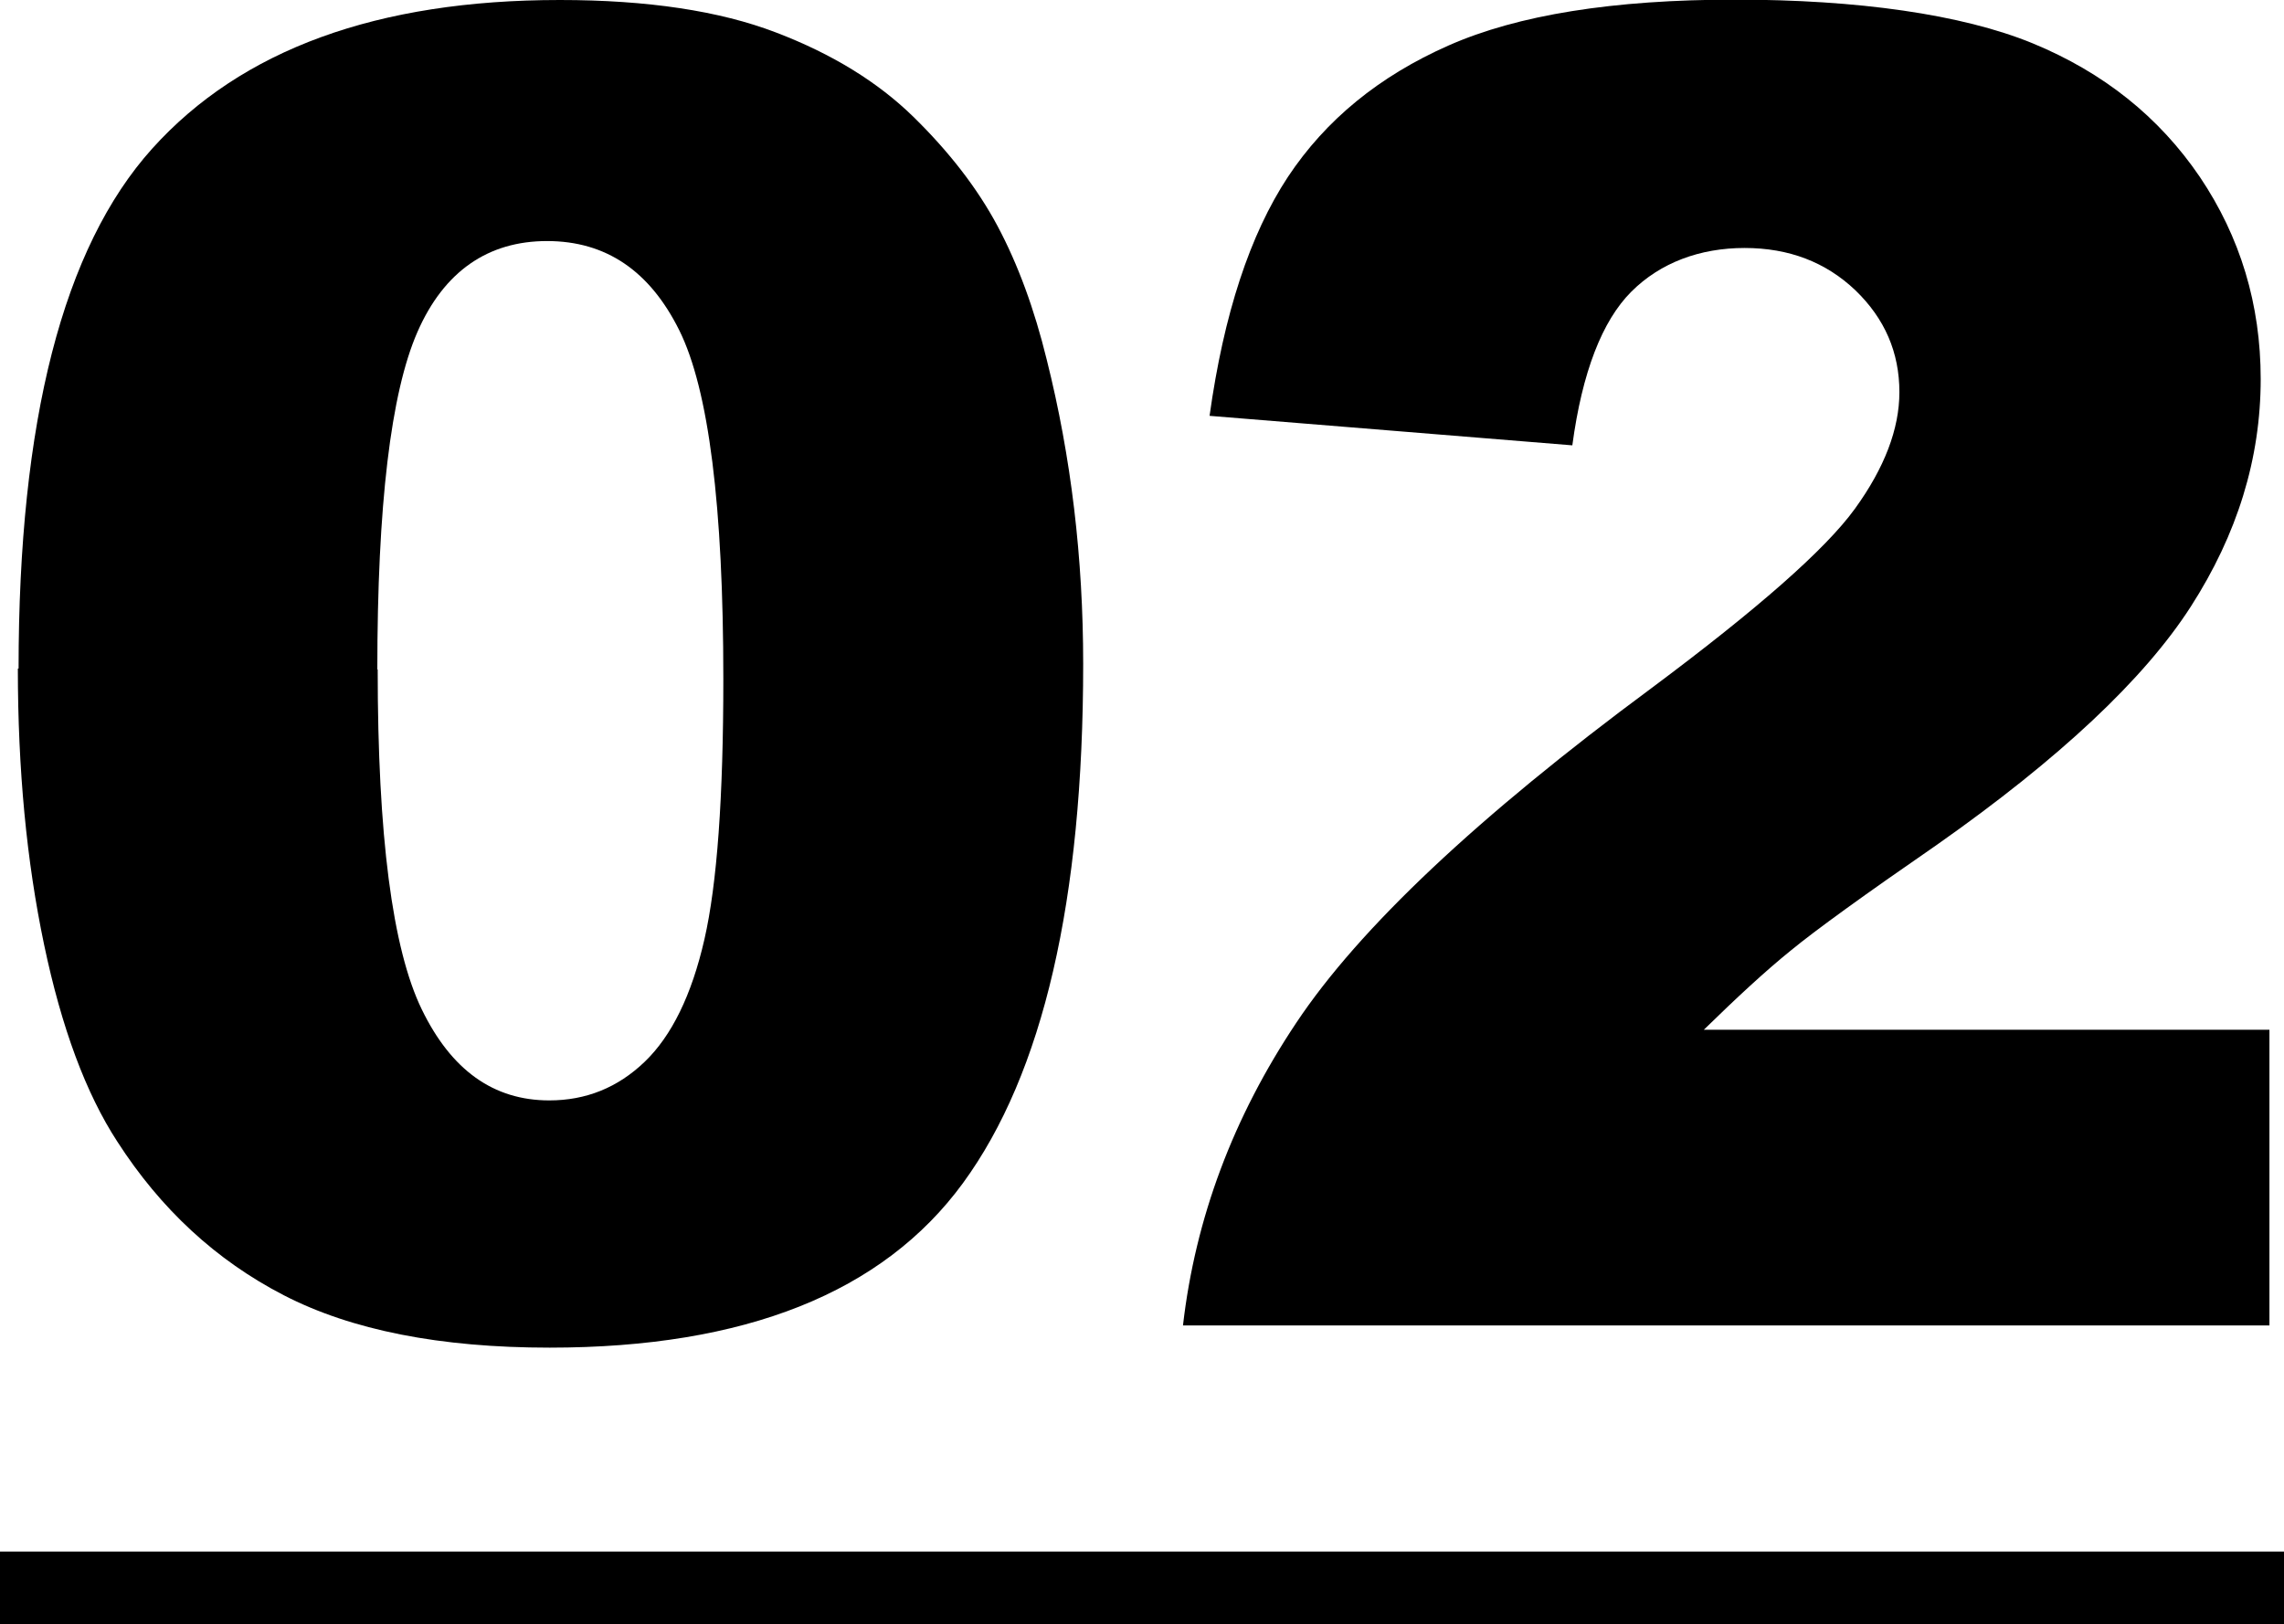
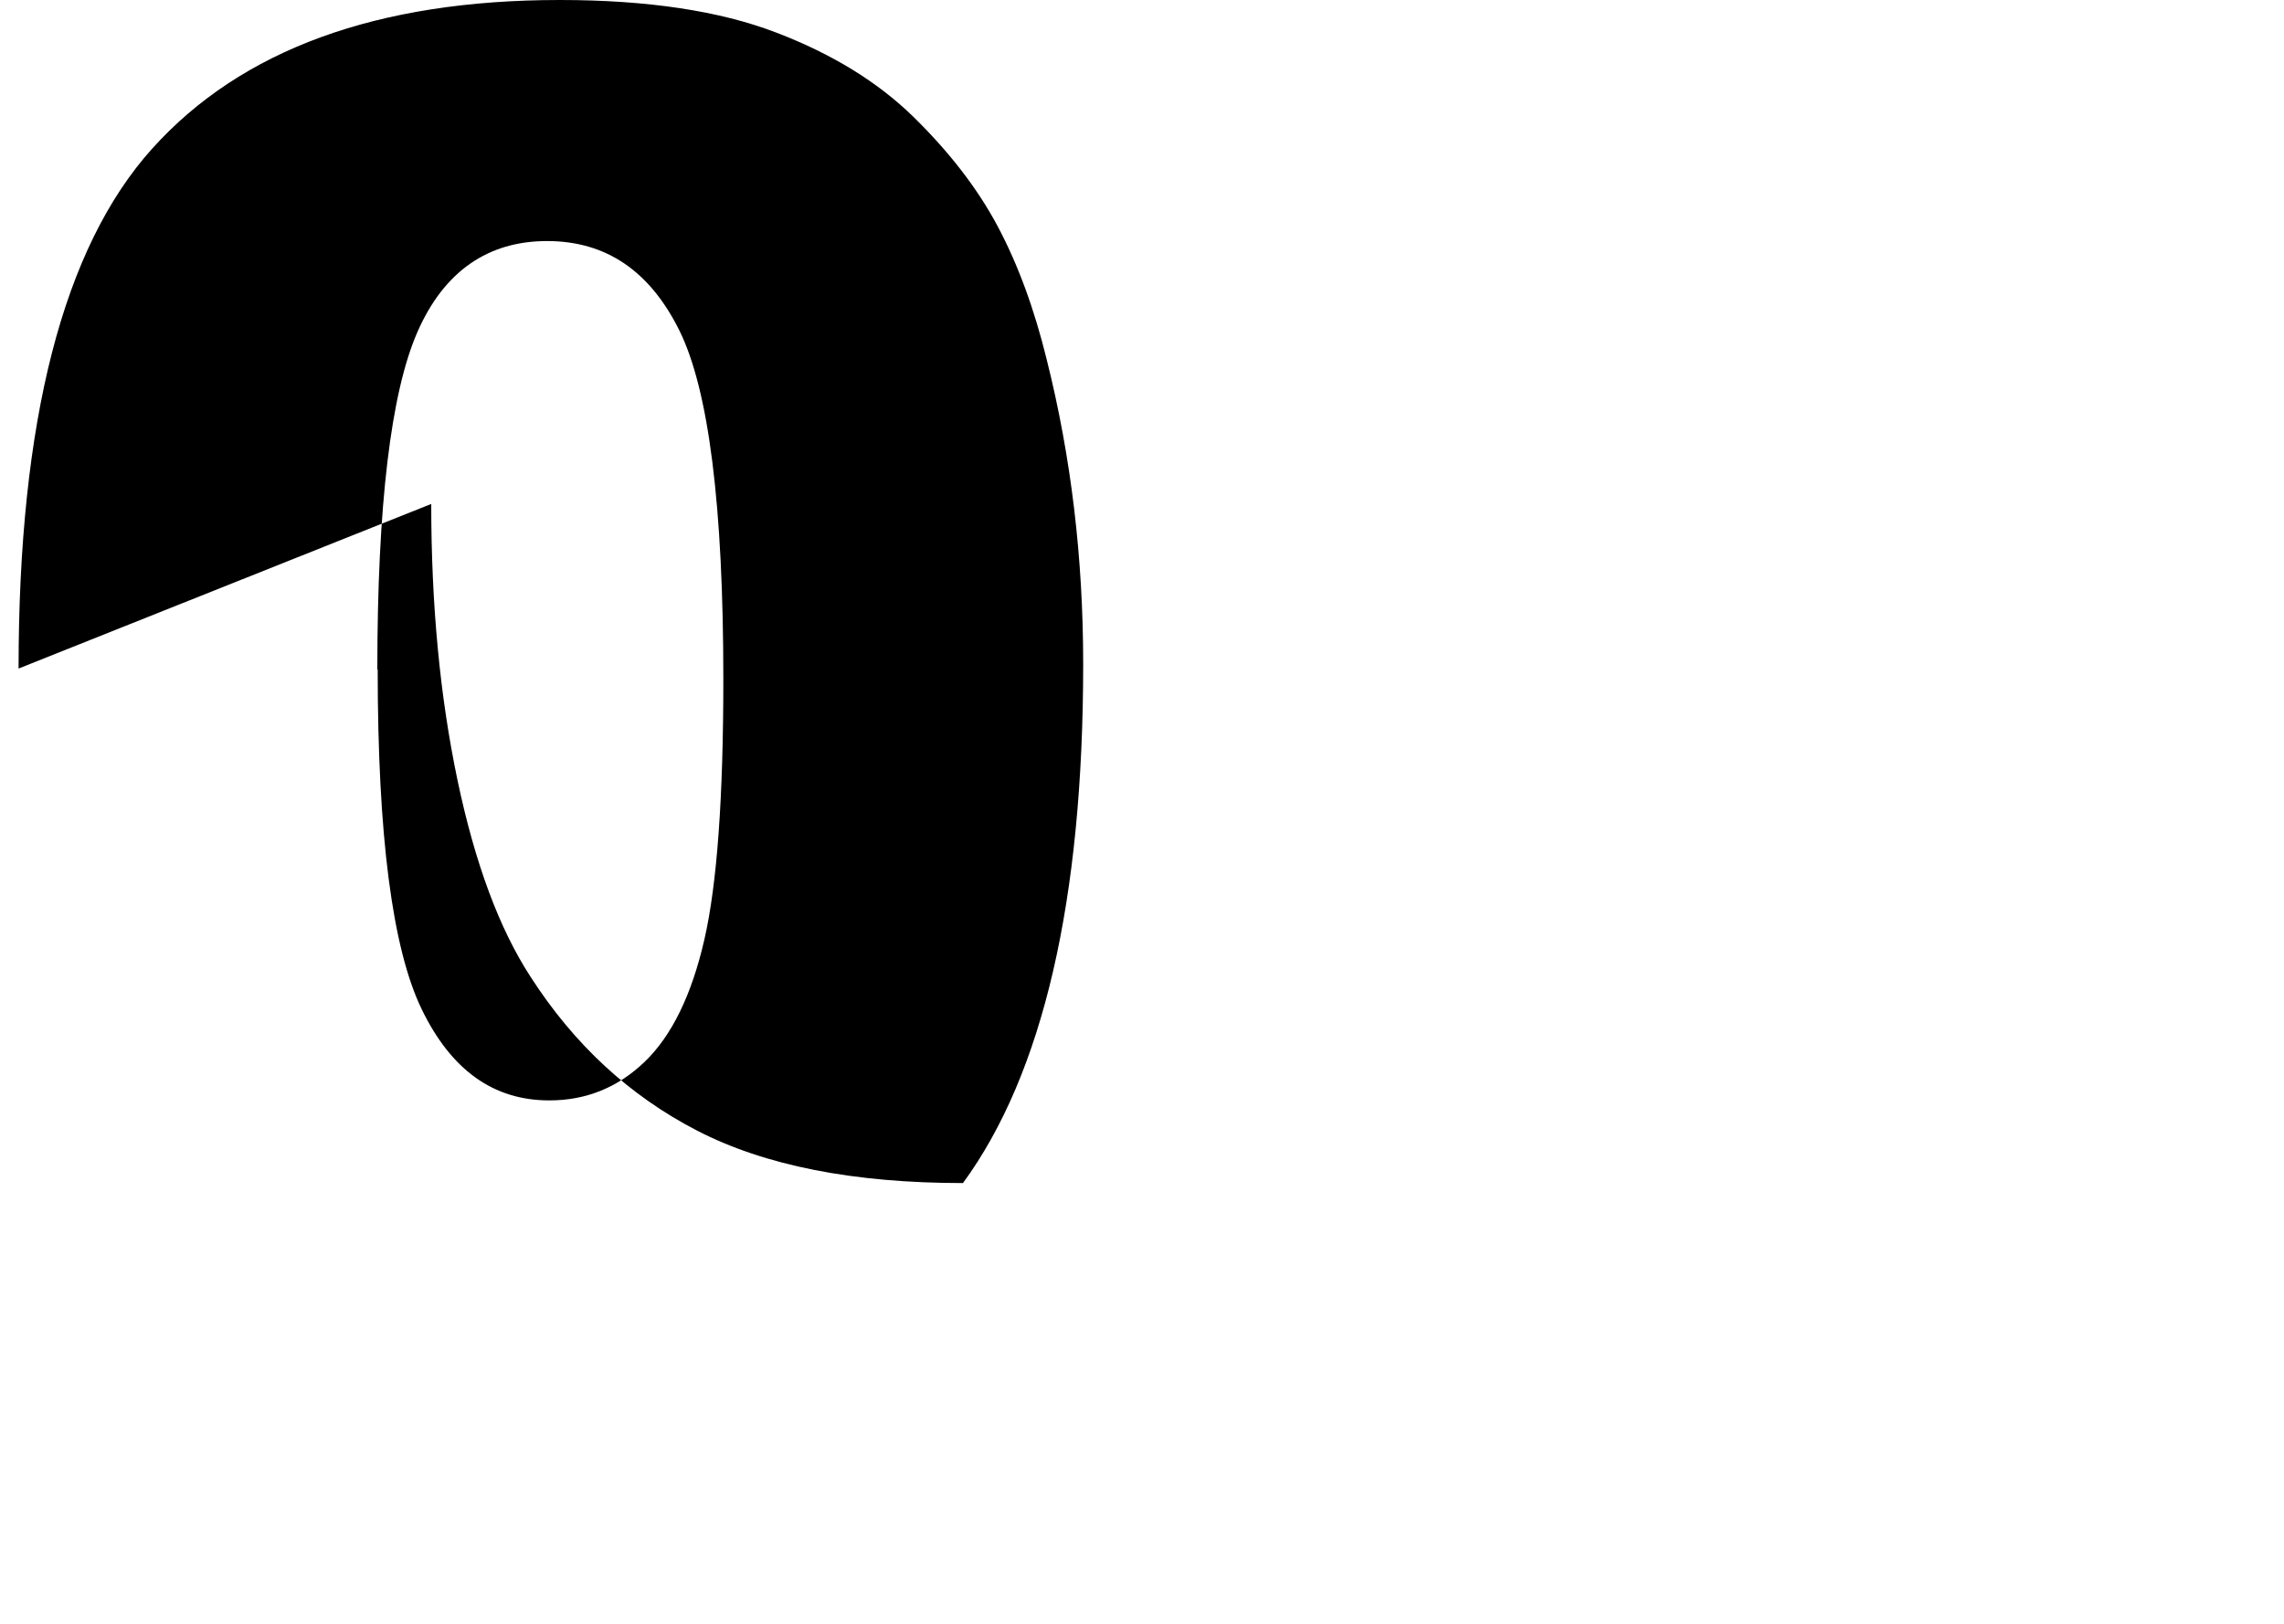
<svg xmlns="http://www.w3.org/2000/svg" id="_レイヤー_2" viewBox="0 0 62.71 44.61">
  <defs>
    <style>.cls-1{fill:#000;stroke-width:0px;}.cls-2{fill:#fff;stroke:#000;stroke-miterlimit:10;stroke-width:2px;}</style>
  </defs>
  <g id="_レイヤー_5">
-     <path class="cls-1" d="M.51,18.36c0-6.8,1.22-11.56,3.67-14.28C6.63,1.36,10.36,0,15.37,0c2.41,0,4.39.3,5.93.89,1.55.59,2.81,1.37,3.78,2.32s1.75,1.95,2.31,3,1.01,2.28,1.35,3.67c.67,2.67,1,5.45,1,8.35,0,6.49-1.1,11.25-3.3,14.26s-5.98,4.52-11.35,4.52c-3.01,0-5.44-.48-7.3-1.44s-3.38-2.37-4.57-4.22c-.86-1.32-1.53-3.12-2.01-5.41-.48-2.29-.72-4.81-.72-7.58ZM10.37,18.38c0,4.56.4,7.67,1.21,9.34.81,1.67,1.97,2.5,3.5,2.5,1.01,0,1.88-.35,2.62-1.06.74-.71,1.29-1.83,1.64-3.36.35-1.53.52-3.91.52-7.15,0-4.75-.4-7.95-1.21-9.58s-2.01-2.45-3.63-2.45-2.83.83-3.56,2.5c-.73,1.67-1.1,4.76-1.1,9.27Z" />
-     <path class="cls-1" d="M62.31,36.4h-29.83c.34-2.95,1.38-5.72,3.11-8.31,1.73-2.6,4.98-5.66,9.75-9.19,2.91-2.17,4.78-3.81,5.59-4.93.81-1.12,1.22-2.19,1.22-3.2,0-1.09-.4-2.02-1.21-2.8-.81-.77-1.82-1.16-3.04-1.16s-2.31.4-3.11,1.2-1.35,2.21-1.62,4.22l-9.96-.81c.39-2.8,1.11-4.98,2.15-6.56,1.04-1.57,2.51-2.77,4.41-3.61,1.9-.84,4.52-1.26,7.87-1.26s6.22.4,8.17,1.2c1.94.8,3.47,2.02,4.59,3.67,1.11,1.65,1.67,3.5,1.67,5.55,0,2.18-.64,4.26-1.92,6.25-1.28,1.99-3.6,4.17-6.97,6.54-2,1.38-3.34,2.35-4.02,2.91-.68.55-1.47,1.28-2.38,2.17h15.53v8.11Z" />
-     <line class="cls-2" x1="62.71" y1="43.61" y2="43.61" />
+     <path class="cls-1" d="M.51,18.36c0-6.8,1.22-11.56,3.67-14.28C6.63,1.36,10.36,0,15.37,0c2.41,0,4.39.3,5.93.89,1.55.59,2.81,1.37,3.78,2.32s1.75,1.95,2.31,3,1.01,2.28,1.35,3.67c.67,2.67,1,5.45,1,8.35,0,6.49-1.1,11.25-3.3,14.26c-3.01,0-5.44-.48-7.3-1.44s-3.38-2.37-4.57-4.22c-.86-1.32-1.53-3.12-2.01-5.41-.48-2.29-.72-4.81-.72-7.58ZM10.37,18.38c0,4.56.4,7.67,1.21,9.34.81,1.67,1.97,2.5,3.5,2.5,1.01,0,1.88-.35,2.62-1.06.74-.71,1.29-1.83,1.64-3.36.35-1.53.52-3.91.52-7.15,0-4.75-.4-7.95-1.21-9.58s-2.01-2.45-3.63-2.45-2.83.83-3.56,2.5c-.73,1.67-1.1,4.76-1.1,9.27Z" />
  </g>
</svg>